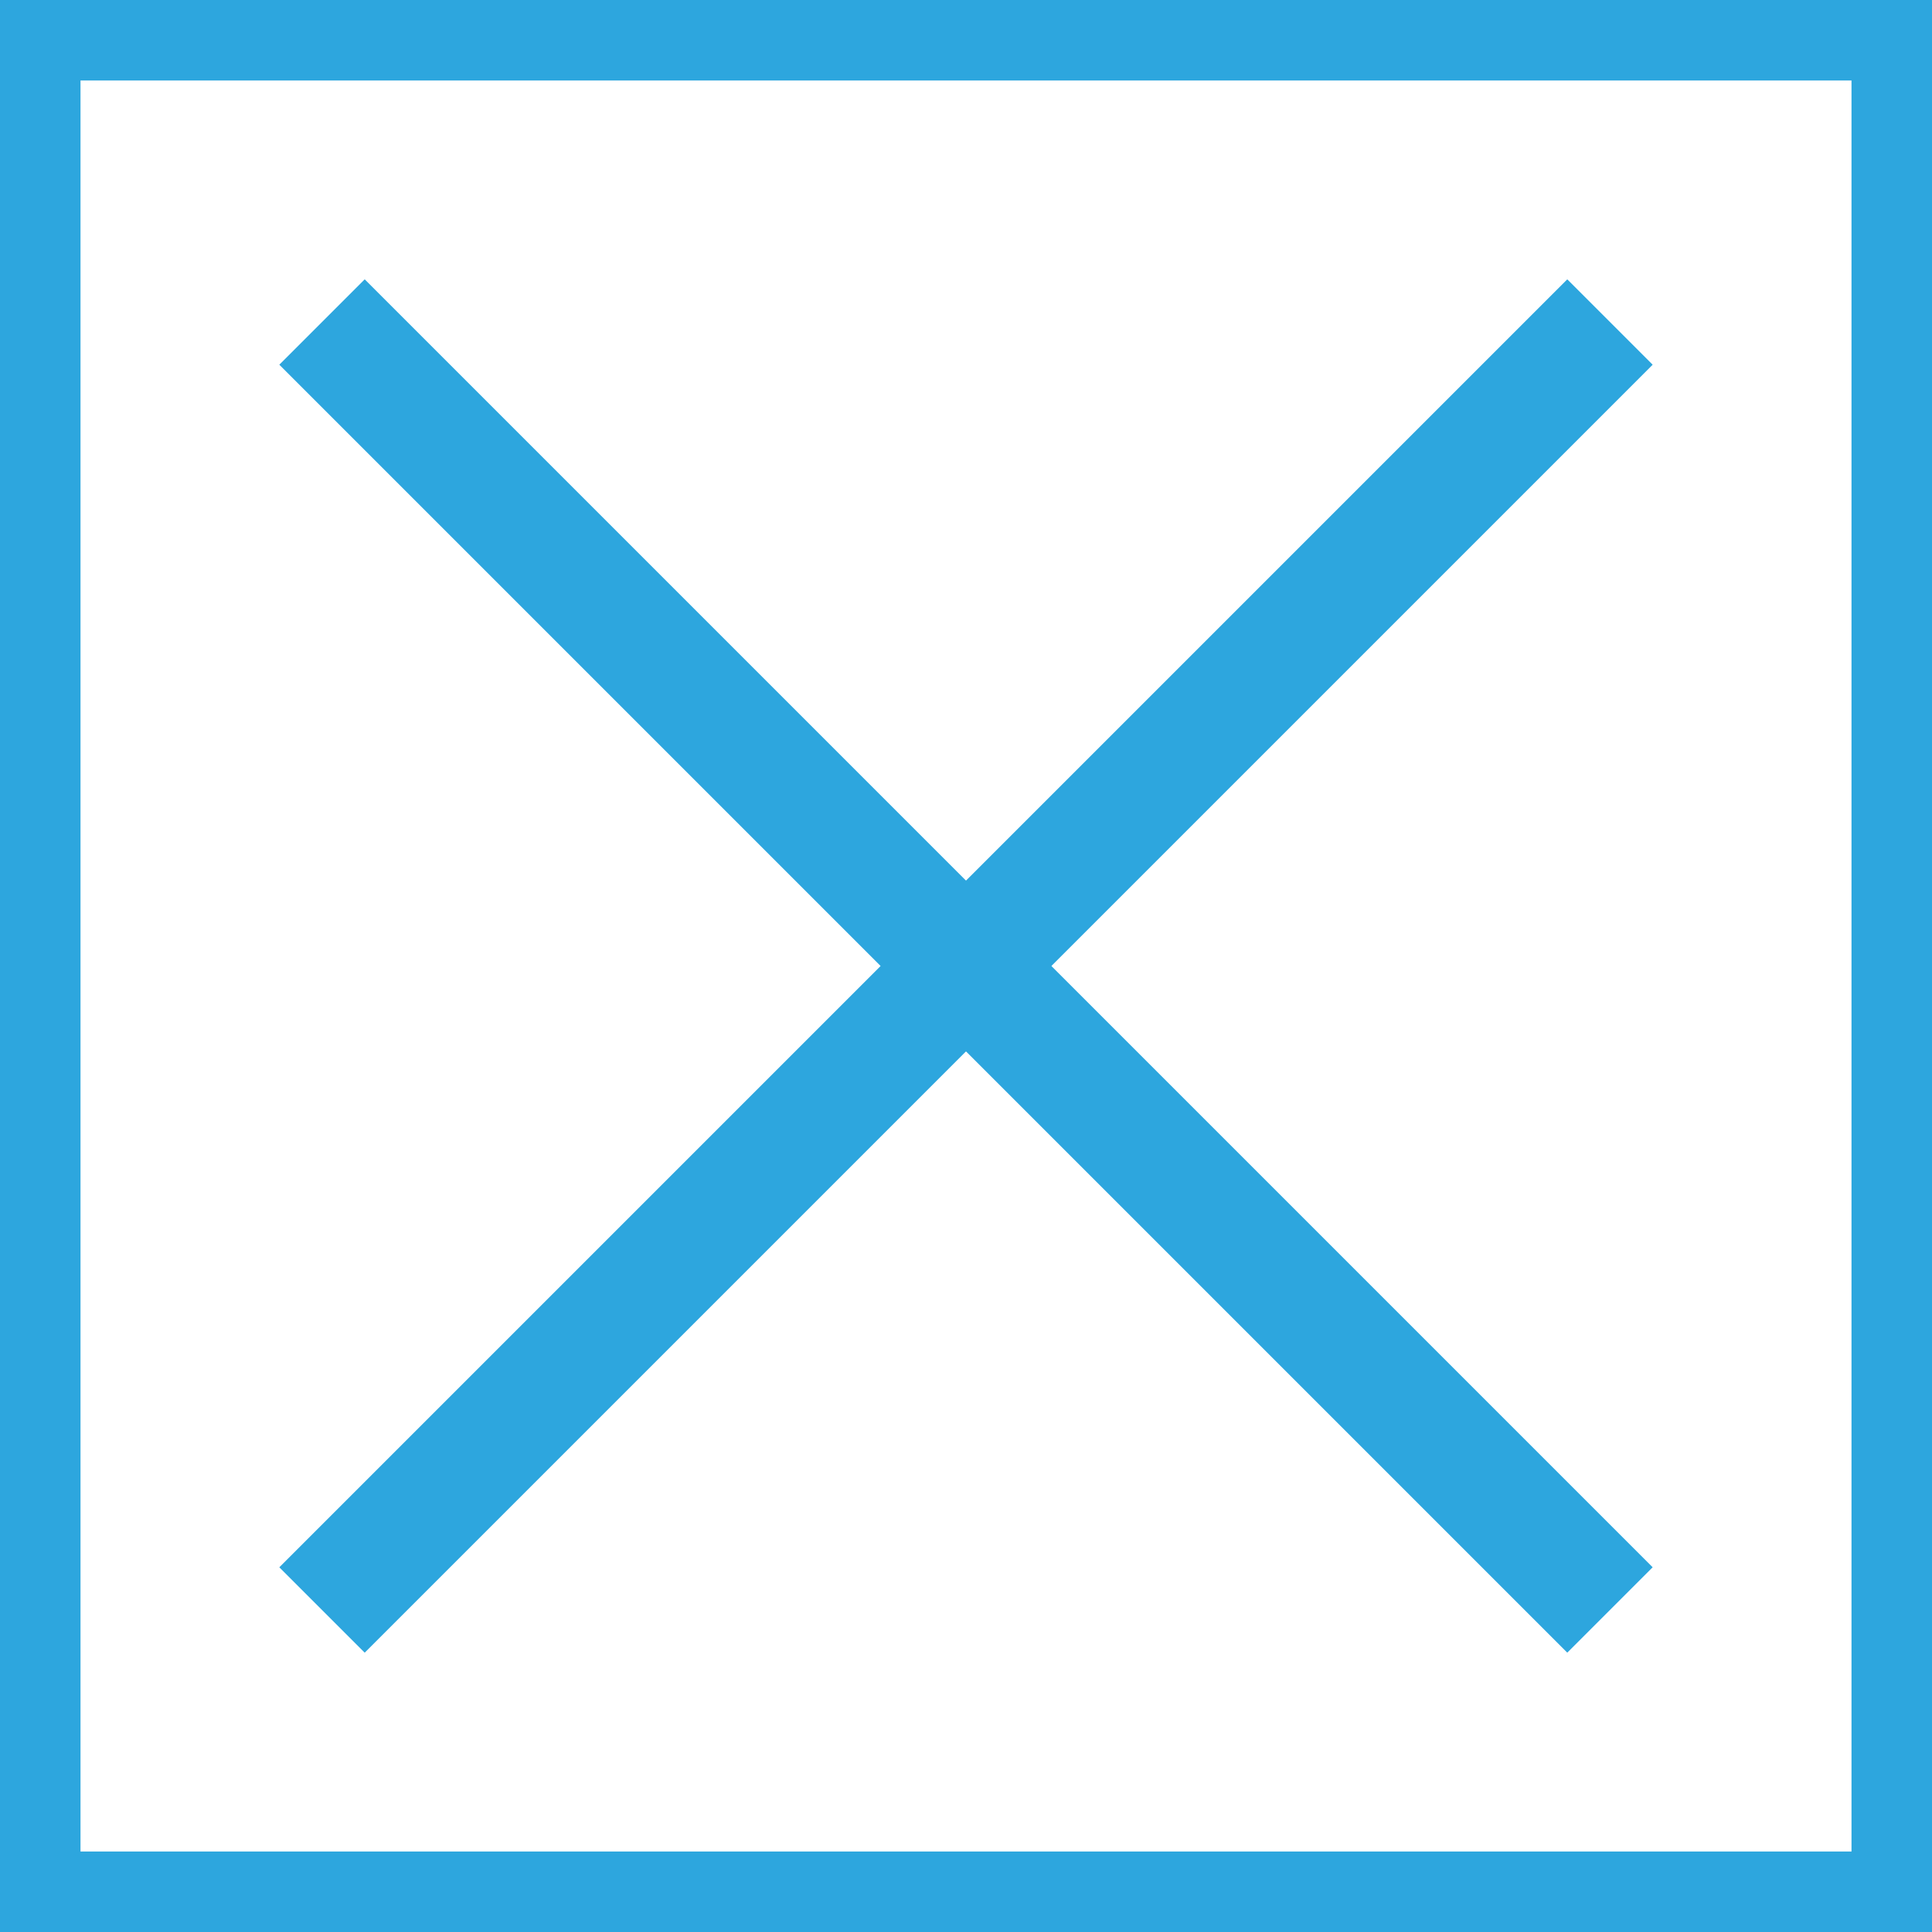
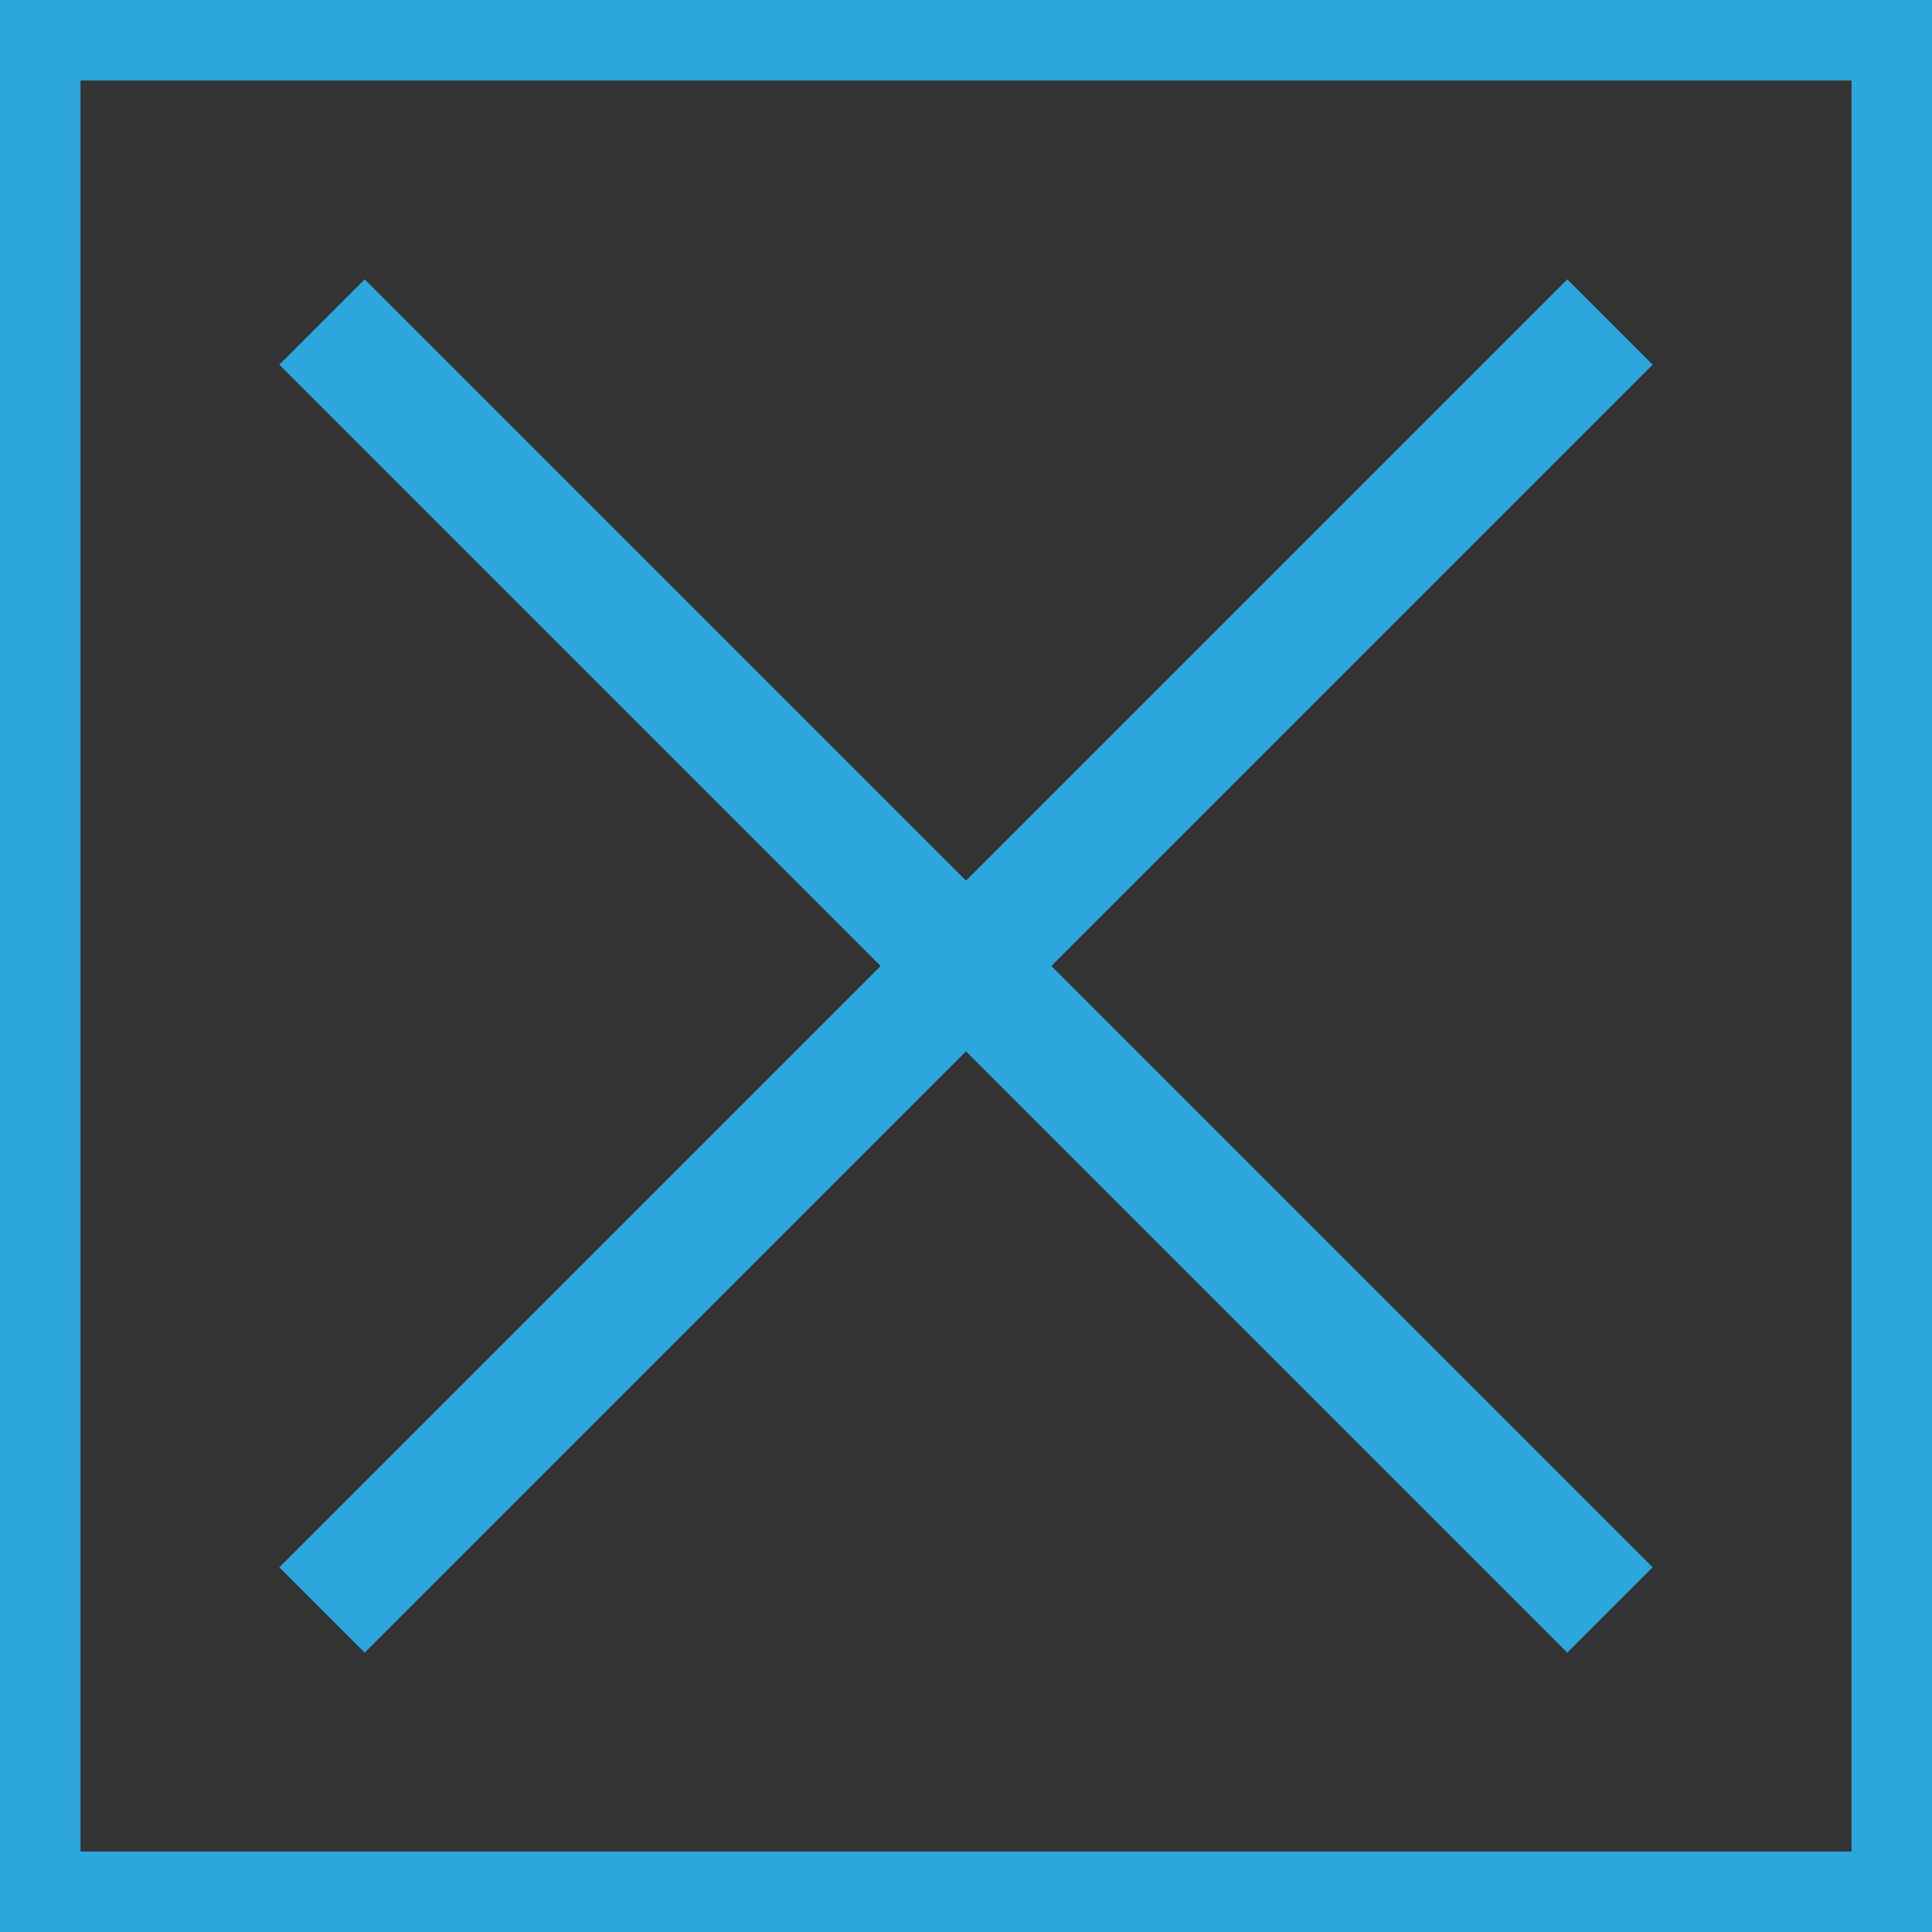
<svg xmlns="http://www.w3.org/2000/svg" width="48" height="48" viewBox="0 0 48 48">
  <rect x="0" y="0" width="48" height="48" fill="#333333" stroke="none" />
  <g id="グループ_24463" data-name="グループ 24463" transform="translate(-656 -18320)">
    <g id="パス_136973" data-name="パス 136973" transform="translate(656 18320)" fill="#fff">
-       <path d="M 47 47 L 1 47 L 1 1 L 47 1 L 47 47 Z" stroke="none" />
      <path d="M 2 2 L 2 46 L 46 46 L 46 2 L 2 2 M 0 0 L 48 0 L 48 48 L 0 48 L 0 0 Z" stroke="none" fill="#2da6de" />
    </g>
    <g id="グループ_23450" data-name="グループ 23450" transform="translate(664.682 18343.5)">
      <path id="パス_109557" data-name="パス 109557" d="M0,0H45.254" transform="translate(-0.682 16.5) rotate(-45)" fill="none" stroke="#2da6de" stroke-width="3" />
      <path id="パス_109556" data-name="パス 109556" d="M0,0H45.254" transform="translate(-0.682 -15.5) rotate(45)" fill="none" stroke="#2da6de" stroke-width="3" />
    </g>
  </g>
</svg>